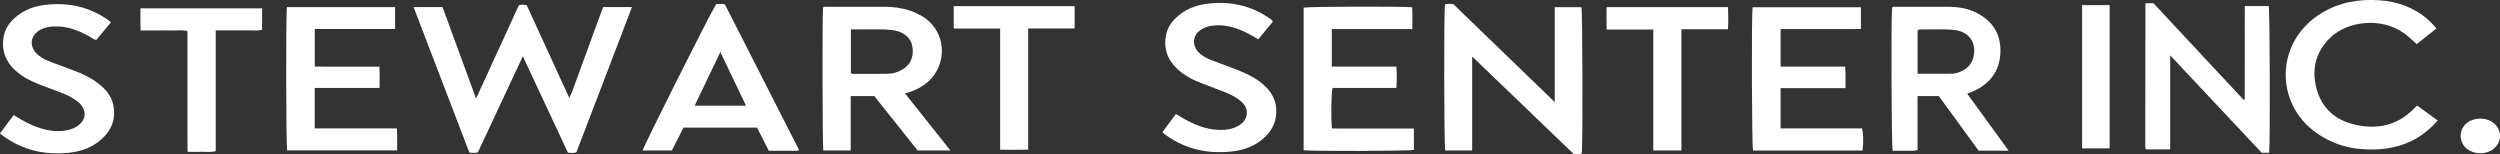
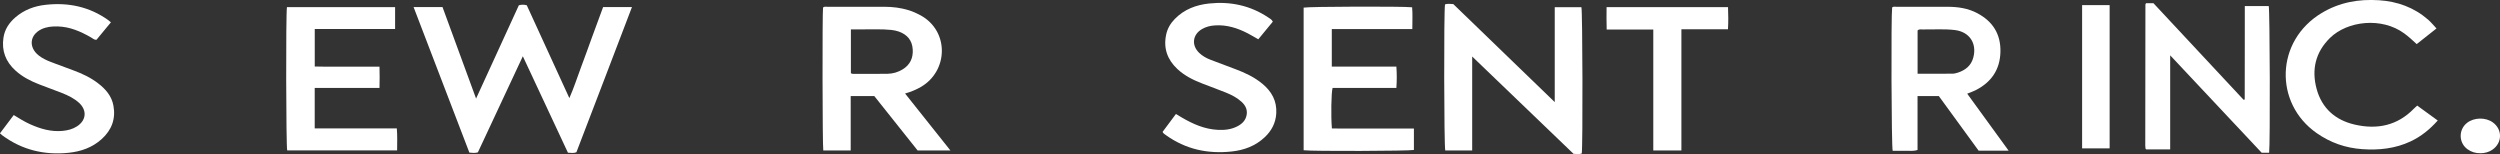
<svg xmlns="http://www.w3.org/2000/svg" id="Layer_2" viewBox="0 0 507.85 31.3">
  <rect x="0" y="0" width="507.85" height="31.3" fill="#333333" stroke="none" />
  <defs>
    <style>
      .cls-1 {
        fill: #fff;
      }
    </style>
  </defs>
  <g id="Layer_1-2" data-name="Layer_1">
    <path class="cls-1" d="M84.02,1.43h5.87c2.24,6.12,4.48,12.21,6.82,18.59,2.98-6.49,5.85-12.74,8.69-18.95.56-.15,1.03-.15,1.61,0,2.83,6.18,5.69,12.42,8.65,18.86.95-2.15,1.6-4.22,2.36-6.24.77-2.02,1.48-4.05,2.22-6.07.75-2.06,1.51-4.11,2.28-6.19h5.86c-3.76,9.89-7.54,19.7-11.29,29.5-.55.22-1.06.13-1.72.09-3-6.41-6.02-12.88-9.16-19.59-3.11,6.65-6.12,13.09-9.13,19.52-.57.17-1.08.12-1.73.05-3.75-9.79-7.52-19.62-11.34-29.58Z" />
    <path class="cls-1" d="M293.55.89c.5-.18,1.02-.09,1.67-.06,6.76,6.53,13.59,13.13,20.61,19.91V1.46h5.42c.23.84.3,28.18.07,29.72-.53.21-1.08.1-1.67.07-6.79-6.52-13.59-13.05-20.59-19.77v19.09h-5.47c-.25-.85-.3-28.45-.05-29.67Z" />
    <path class="cls-1" d="M183.86,19c3.1,3.89,6.1,7.66,9.21,11.57h-6.66c-2.92-3.66-5.85-7.35-8.81-11.06h-4.79v11.06h-5.57c-.17-.99-.21-27.67-.05-29.04.26-.25.6-.15.91-.15,3.88,0,7.76-.02,11.63,0,1.64,0,3.27.21,4.85.69.84.26,1.64.62,2.42,1.04,5.9,3.24,5.62,11.35.05,14.56-.94.54-1.93.96-3.17,1.32ZM172.85,5.97v8.91c.16.05.27.12.38.12,2.36,0,4.72.03,7.07-.01,1.09-.02,2.12-.32,3.07-.9,1.51-.93,2.15-2.31,2.04-4.05-.11-1.85-1.12-3.02-2.83-3.63-.49-.17-1-.27-1.52-.33-2.03-.21-4.07-.08-6.11-.11-.67-.01-1.34,0-2.1,0Z" />
    <path class="cls-1" d="M408.03,30.61h-6.09c-2.68-3.68-5.38-7.39-8.09-11.1h-4.32v10.95c-.9.31-1.74.13-2.55.17-.84.03-1.68,0-2.5,0-.26-.86-.34-27.42-.11-29.12.27-.23.61-.13.92-.13,3.48,0,6.96-.02,10.44,0,2.06.01,4.07.31,5.92,1.29,3.15,1.66,4.8,4.24,4.72,7.85-.08,3.64-1.86,6.19-5.05,7.81-.5.25-1.03.43-1.7.7,2.78,3.83,5.54,7.62,8.41,11.57ZM389.54,14.98c2.44,0,4.75.01,7.06-.01.39,0,.8-.11,1.17-.23,1.52-.51,2.66-1.43,3.09-3.06.77-2.9-.8-5.23-3.78-5.58-2.19-.26-4.39-.08-6.58-.12-.31,0-.64-.09-.96.2v8.81Z" />
    <path class="cls-1" d="M460.95,31.03h-1.51c-6.09-6.48-12.23-13.02-18.59-19.79v19.11h-4.87s-.06-.05-.08-.08c-.03-.03-.06-.06-.06-.09-.02-.2-.05-.4-.05-.6,0-9.55.01-19.11.03-28.66,0-.07.06-.14.13-.27h1.5c6.05,6.49,12.18,13.05,18.31,19.62.08-.02.16-.04.23-.06.03-6.31,0-12.61.02-18.98h4.86c.23.85.31,28,.08,29.79Z" />
    <path class="cls-1" d="M58.29,1.45h21.97v4.44c-5.42,0-10.84,0-16.32,0v7.62c1.4.06,2.83.02,4.25.03,1.48,0,2.96,0,4.44,0s2.87,0,4.46,0c.05,1.45.03,2.82,0,4.32h-13.16v8.22h16.68c.13,1.55.06,2.97.06,4.47h-22.33c-.23-.82-.29-27.64-.05-29.11Z" />
    <path class="cls-1" d="M286.9,5.9h-16.36v7.63h13.12c.11,1.5.1,2.88,0,4.34h-12.96c-.27.92-.35,5.72-.14,8.22,1.36.05,2.74.02,4.12.02,1.4,0,2.8,0,4.2,0h8.34v4.35c-.81.22-20.77.29-22.4.06V1.55c.87-.22,20.03-.29,22.04-.07.12,1.39.04,2.81.04,4.42Z" />
-     <path class="cls-1" d="M378.03,1.46v4.42c-1.37.04-2.71.02-4.06.02-1.36,0-2.72,0-4.08,0h-8.18v7.63h13.11c.15,1.5.04,2.87.08,4.37h-13.19v8.18h16.53c.28.89.33,2.95.12,4.5h-22.25c-.24-.79-.33-27.16-.09-29.11h22.01Z" />
-     <path class="cls-1" d="M145.49.85c.58-.08,1.1-.09,1.76.03,5,9.81,10.03,19.69,15.08,29.61-.22.07-.32.14-.43.14-1.88,0-3.75,0-5.72,0-.79-1.56-1.59-3.12-2.4-4.71h-14.94c-.77,1.52-1.54,3.05-2.35,4.64h-5.94c.16-.84,13.61-27.63,14.93-29.71ZM141.11,21.47h10.44c-1.75-3.65-3.44-7.18-5.22-10.9-1.79,3.74-3.48,7.26-5.22,10.9Z" />
    <path class="cls-1" d="M490.93,8.96c-.86-.81-1.66-1.53-2.53-2.17-4.57-3.36-11.54-2.56-15.09.92-2.96,2.91-3.77,6.45-2.71,10.36,1.07,3.94,3.82,6.34,7.74,7.24,4.54,1.05,8.66.22,12.03-3.25.19-.2.4-.37.66-.61,1.37,1,2.72,1.98,4.17,3.03-1.6,1.8-3.38,3.24-5.5,4.24-3.13,1.47-6.44,1.82-9.84,1.58-3.38-.24-6.47-1.31-9.26-3.27-8.68-6.07-8.39-18.73,1.03-24.39,3.59-2.16,7.5-2.86,11.63-2.59,3.74.24,7.11,1.45,9.97,3.93.6.52,1.1,1.14,1.72,1.8-1.31,1.04-2.62,2.07-4.02,3.18Z" />
    <path class="cls-1" d="M22.54,4.52c-1.04,1.26-2,2.42-2.94,3.56-.52.03-.79-.3-1.13-.49-2.1-1.2-4.28-2.16-6.76-2.22-1.13-.03-2.24.07-3.28.56-2.39,1.14-2.67,3.64-.6,5.31.76.61,1.63,1.01,2.52,1.36,1.53.59,3.07,1.14,4.6,1.71,1.77.66,3.47,1.45,4.97,2.61,1.53,1.17,2.76,2.57,3.12,4.53.5,2.7-.35,4.96-2.37,6.79-1.91,1.74-4.24,2.54-6.75,2.8-4.92.5-9.45-.58-13.46-3.55-.13-.09-.24-.21-.47-.4.93-1.23,1.85-2.46,2.8-3.72,1.13.7,2.18,1.35,3.31,1.86,2.1.94,4.27,1.58,6.61,1.36,1.05-.1,2.05-.35,2.94-.93,1.87-1.21,2.06-3.23.44-4.74-1.01-.94-2.24-1.53-3.51-2.03-1.52-.6-3.07-1.15-4.59-1.74-1.76-.68-3.43-1.53-4.84-2.81-1.98-1.79-2.85-4-2.45-6.67.25-1.71,1.15-3.04,2.43-4.15,1.76-1.51,3.84-2.29,6.11-2.54,4.61-.52,8.91.37,12.74,3.1.16.11.3.25.56.46Z" />
    <path class="cls-1" d="M236.16,26.8c.87-1.17,1.77-2.37,2.72-3.65.41.25.77.47,1.14.69,2.29,1.35,4.69,2.41,7.4,2.54,1.41.07,2.8-.09,4.07-.79.91-.5,1.58-1.2,1.76-2.29.17-1.05-.25-1.87-.99-2.57-.92-.86-2.02-1.43-3.17-1.9-1.63-.65-3.28-1.26-4.92-1.89-1.84-.71-3.59-1.59-5.03-2.95-2.01-1.9-2.83-4.2-2.25-6.95.26-1.25.89-2.3,1.77-3.2,1.91-1.95,4.32-2.85,6.96-3.13,4.31-.45,8.35.39,12,2.83.33.22.71.39.94.86-.96,1.17-1.94,2.36-2.95,3.58-.75-.42-1.43-.83-2.13-1.2-2.09-1.08-4.27-1.78-6.67-1.62-.93.06-1.82.27-2.63.74-1.93,1.12-2.19,3.28-.59,4.83.67.65,1.48,1.09,2.34,1.42,1.67.65,3.36,1.27,5.04,1.9,1.95.73,3.83,1.61,5.45,2.95,1.89,1.56,2.99,3.49,2.84,6.04-.12,1.95-.95,3.52-2.34,4.83-1.88,1.78-4.19,2.63-6.7,2.9-4.86.53-9.38-.44-13.4-3.34-.22-.16-.48-.29-.67-.65Z" />
    <path class="cls-1" d="M351.03,1.45c.06,1.51.08,2.93-.01,4.5h-9.46v24.62h-5.71V6h-9.47c-.05-1.56-.03-3.02-.02-4.55h24.67Z" />
-     <path class="cls-1" d="M218.29,5.78h-9.43v24.62c-1.89.05-3.71.02-5.69.02-.01-4.14,0-8.21,0-12.27,0-4.07,0-8.15,0-12.36h-9.43V1.24h24.56v4.55Z" />
-     <path class="cls-1" d="M53.24,1.68v4.36c-1.02.28-2.06.09-3.07.13-1.04.03-2.08,0-3.12,0h-3.23v24.52c-1.01.29-1.92.12-2.83.15-.91.03-1.82,0-2.89,0-.04-2.8-.01-5.5-.02-8.2,0-2.72,0-5.43,0-8.15V6.32c-1.09-.27-2.12-.1-3.14-.13-1.04-.03-2.08,0-3.12,0h-3.25c-.08-1.51-.03-2.96-.04-4.5h24.69Z" />
    <path class="cls-1" d="M422.96,1.04h5.59v29.1h-5.59V1.04Z" />
    <path class="cls-1" d="M503.82,31.12c-.95.02-1.82-.26-2.58-.81-1.81-1.32-1.84-4-.06-5.37,1.42-1.09,3.71-1.14,5.18-.1,2.01,1.42,1.99,4.16-.04,5.56-.71.49-1.53.73-2.49.73Z" />
  </g>
</svg>